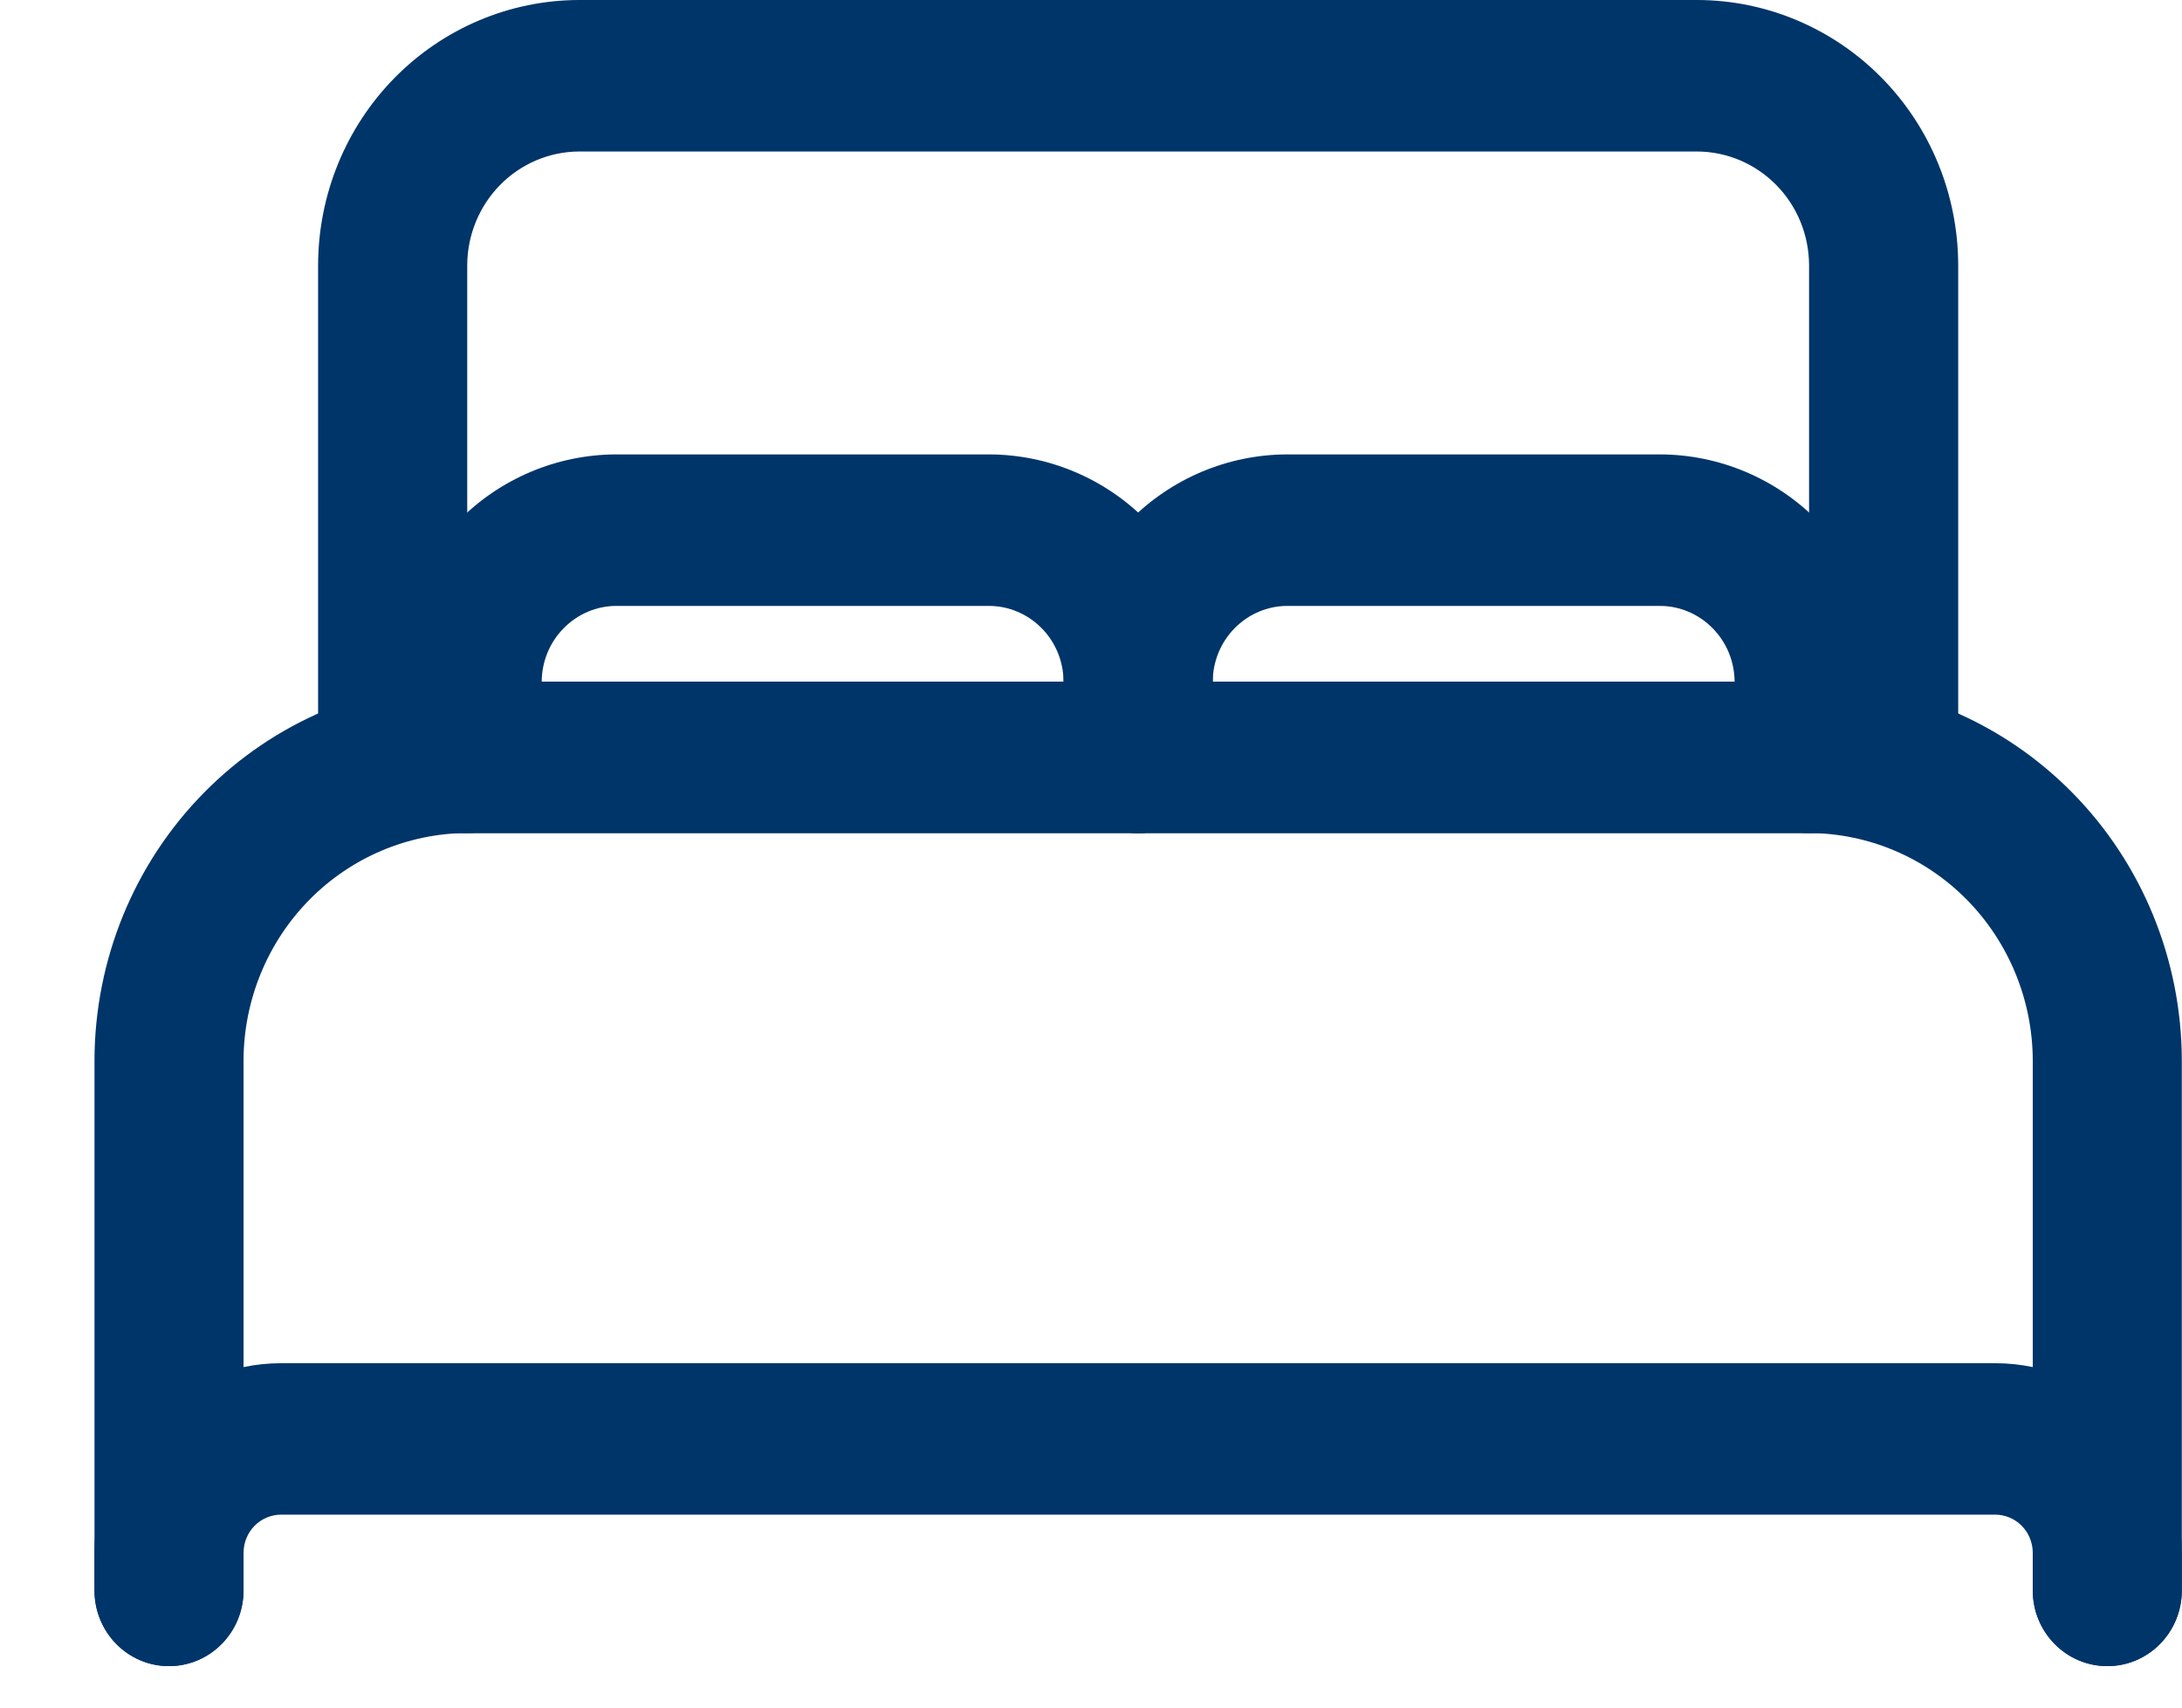
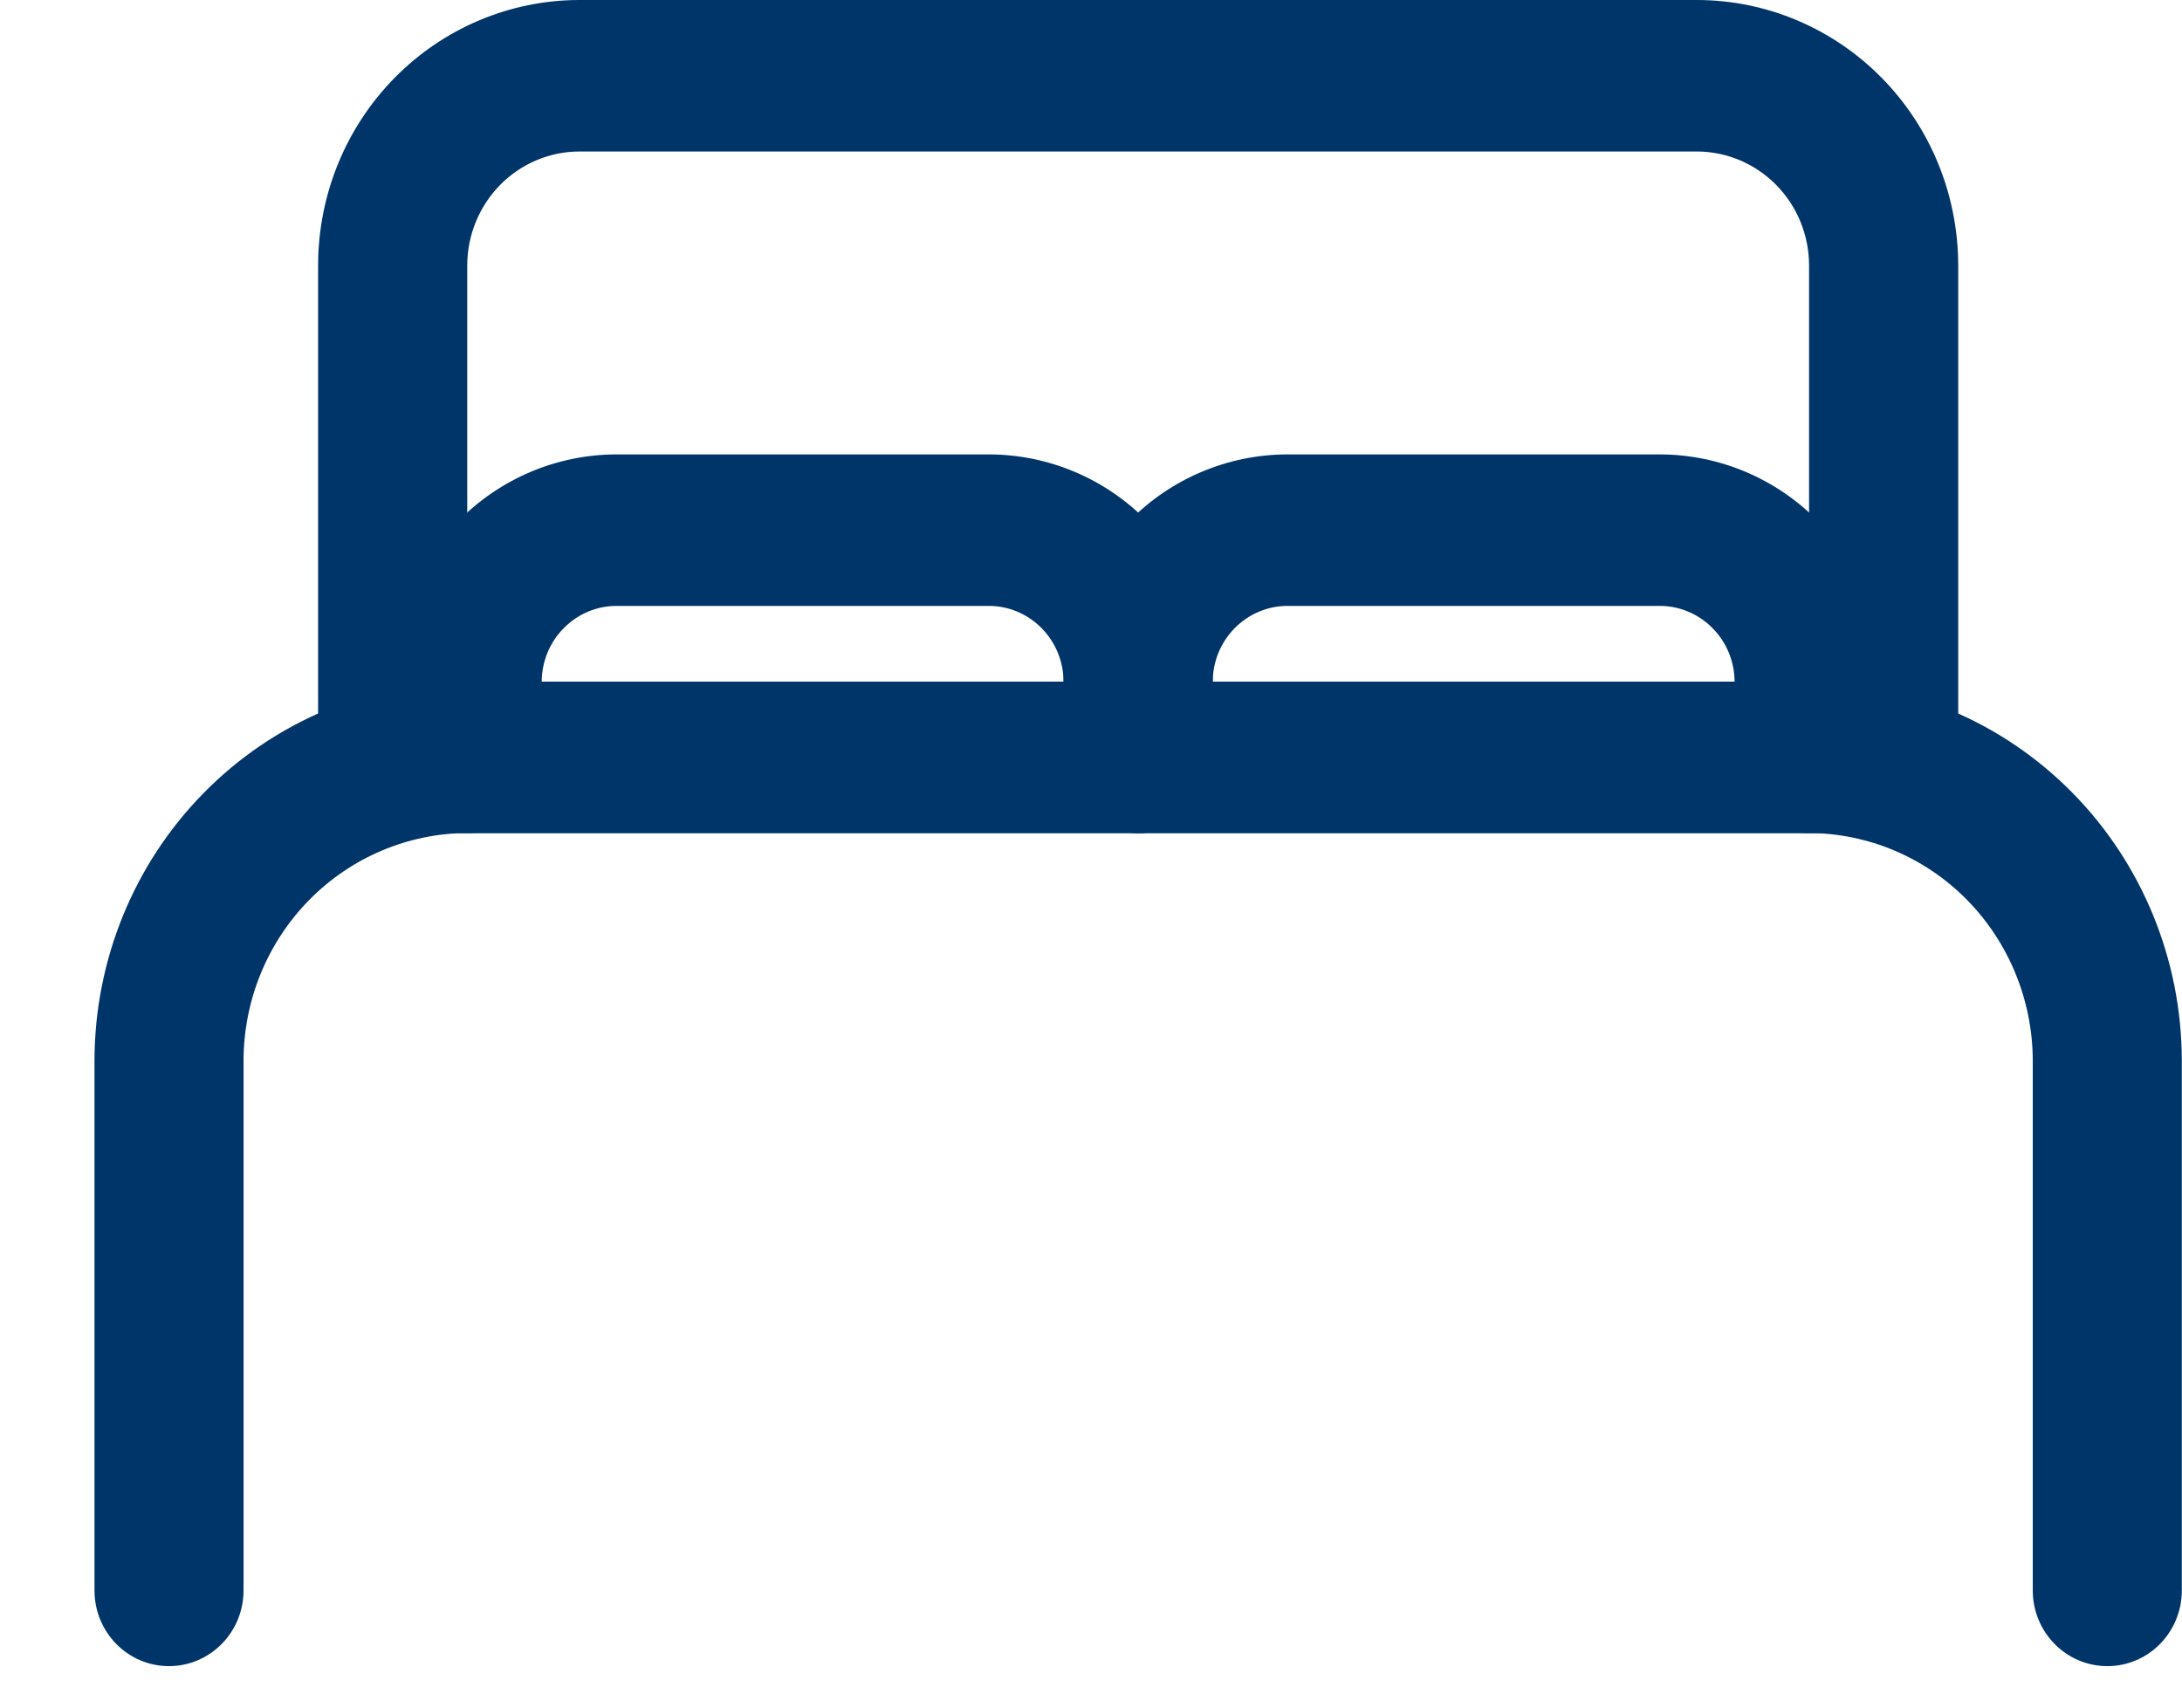
<svg xmlns="http://www.w3.org/2000/svg" width="23" height="18" viewBox="0 0 23 18" fill="none">
  <g id="dorm.">
    <path id="Vector (Stroke)" fill-rule="evenodd" clip-rule="evenodd" d="M6.101 3.56877e-06L6.103 0H17.891L17.893 3.56877e-06C18.621 0.002 19.319 0.297 19.834 0.82C20.349 1.343 20.639 2.052 20.641 2.792L20.641 2.794V7.983C20.641 8.424 20.289 8.782 19.855 8.782H4.139C3.705 8.782 3.353 8.424 3.353 7.983V2.794L3.353 2.792C3.355 2.052 3.645 1.343 4.16 0.82C4.675 0.297 5.373 0.002 6.101 3.56877e-06ZM6.105 1.597C5.792 1.598 5.493 1.725 5.272 1.949C5.051 2.174 4.926 2.478 4.925 2.795V7.185H19.069V2.796C19.068 2.478 18.944 2.174 18.722 1.949C18.501 1.725 18.202 1.598 17.889 1.597H6.105Z" fill="#003569" />
    <path id="Vector (Stroke)_2" fill-rule="evenodd" clip-rule="evenodd" d="M4.922 7.185L4.925 7.185H19.069L19.072 7.185C20.112 7.188 21.109 7.609 21.845 8.357C22.581 9.104 22.995 10.117 22.998 11.174L22.998 11.176V16.765C22.998 17.206 22.647 17.563 22.213 17.563C21.779 17.563 21.427 17.206 21.427 16.765V11.178C21.425 10.543 21.175 9.935 20.734 9.486C20.292 9.037 19.693 8.784 19.068 8.781H4.926C4.301 8.784 3.702 9.037 3.26 9.486C2.818 9.935 2.569 10.543 2.567 11.178V16.765C2.567 17.206 2.215 17.563 1.781 17.563C1.347 17.563 0.996 17.206 0.996 16.765V11.176L0.996 11.174C0.999 10.117 1.413 9.104 2.149 8.357C2.885 7.609 3.882 7.188 4.922 7.185Z" fill="#003569" />
-     <path id="Vector (Stroke)_3" fill-rule="evenodd" clip-rule="evenodd" d="M2.958 14.37L2.96 14.37H21.034L21.036 14.37C21.556 14.371 22.054 14.582 22.422 14.955C22.79 15.329 22.997 15.835 22.998 16.363L22.998 16.366V16.765C22.998 17.206 22.647 17.563 22.213 17.563C21.779 17.563 21.427 17.206 21.427 16.765V16.367C21.426 16.261 21.385 16.159 21.311 16.084C21.237 16.009 21.137 15.967 21.032 15.966H2.962C2.857 15.967 2.757 16.009 2.683 16.084C2.609 16.159 2.568 16.261 2.567 16.367V16.765C2.567 17.206 2.215 17.563 1.781 17.563C1.347 17.563 0.996 17.206 0.996 16.765V16.366L0.996 16.363C0.997 15.835 1.204 15.329 1.572 14.955C1.94 14.582 2.438 14.371 2.958 14.37Z" fill="#003569" />
    <path id="Vector (Stroke)_4" fill-rule="evenodd" clip-rule="evenodd" d="M6.494 4.79L6.496 4.79H10.425L10.428 4.79C11.052 4.792 11.65 5.044 12.091 5.493C12.532 5.941 12.781 6.549 12.783 7.183L12.783 7.185V7.983C12.783 8.424 12.431 8.782 11.997 8.782C11.563 8.782 11.211 8.424 11.211 7.983V7.186C11.21 6.974 11.127 6.771 10.98 6.622C10.832 6.472 10.633 6.387 10.424 6.387H6.497C6.289 6.387 6.089 6.472 5.942 6.622C5.794 6.771 5.711 6.974 5.71 7.186V7.983C5.71 8.424 5.359 8.782 4.925 8.782C4.491 8.782 4.139 8.424 4.139 7.983V7.185L4.139 7.183C4.141 6.549 4.389 5.941 4.831 5.493C5.272 5.044 5.87 4.792 6.494 4.79Z" fill="#003569" />
    <path id="Vector (Stroke)_5" fill-rule="evenodd" clip-rule="evenodd" d="M13.566 4.79L13.569 4.79H17.498L17.5 4.79C18.124 4.792 18.722 5.044 19.163 5.493C19.605 5.941 19.853 6.549 19.855 7.183L19.855 7.185V7.983C19.855 8.424 19.503 8.782 19.069 8.782C18.635 8.782 18.284 8.424 18.284 7.983V7.186C18.283 6.974 18.2 6.771 18.052 6.622C17.905 6.472 17.705 6.387 17.496 6.387H13.57C13.361 6.387 13.162 6.472 13.014 6.622C12.867 6.771 12.784 6.974 12.783 7.186V7.983C12.783 8.424 12.431 8.782 11.997 8.782C11.563 8.782 11.211 8.424 11.211 7.983V7.185L11.211 7.183C11.213 6.549 11.462 5.941 11.903 5.493C12.344 5.044 12.942 4.792 13.566 4.79Z" fill="#003569" />
  </g>
</svg>